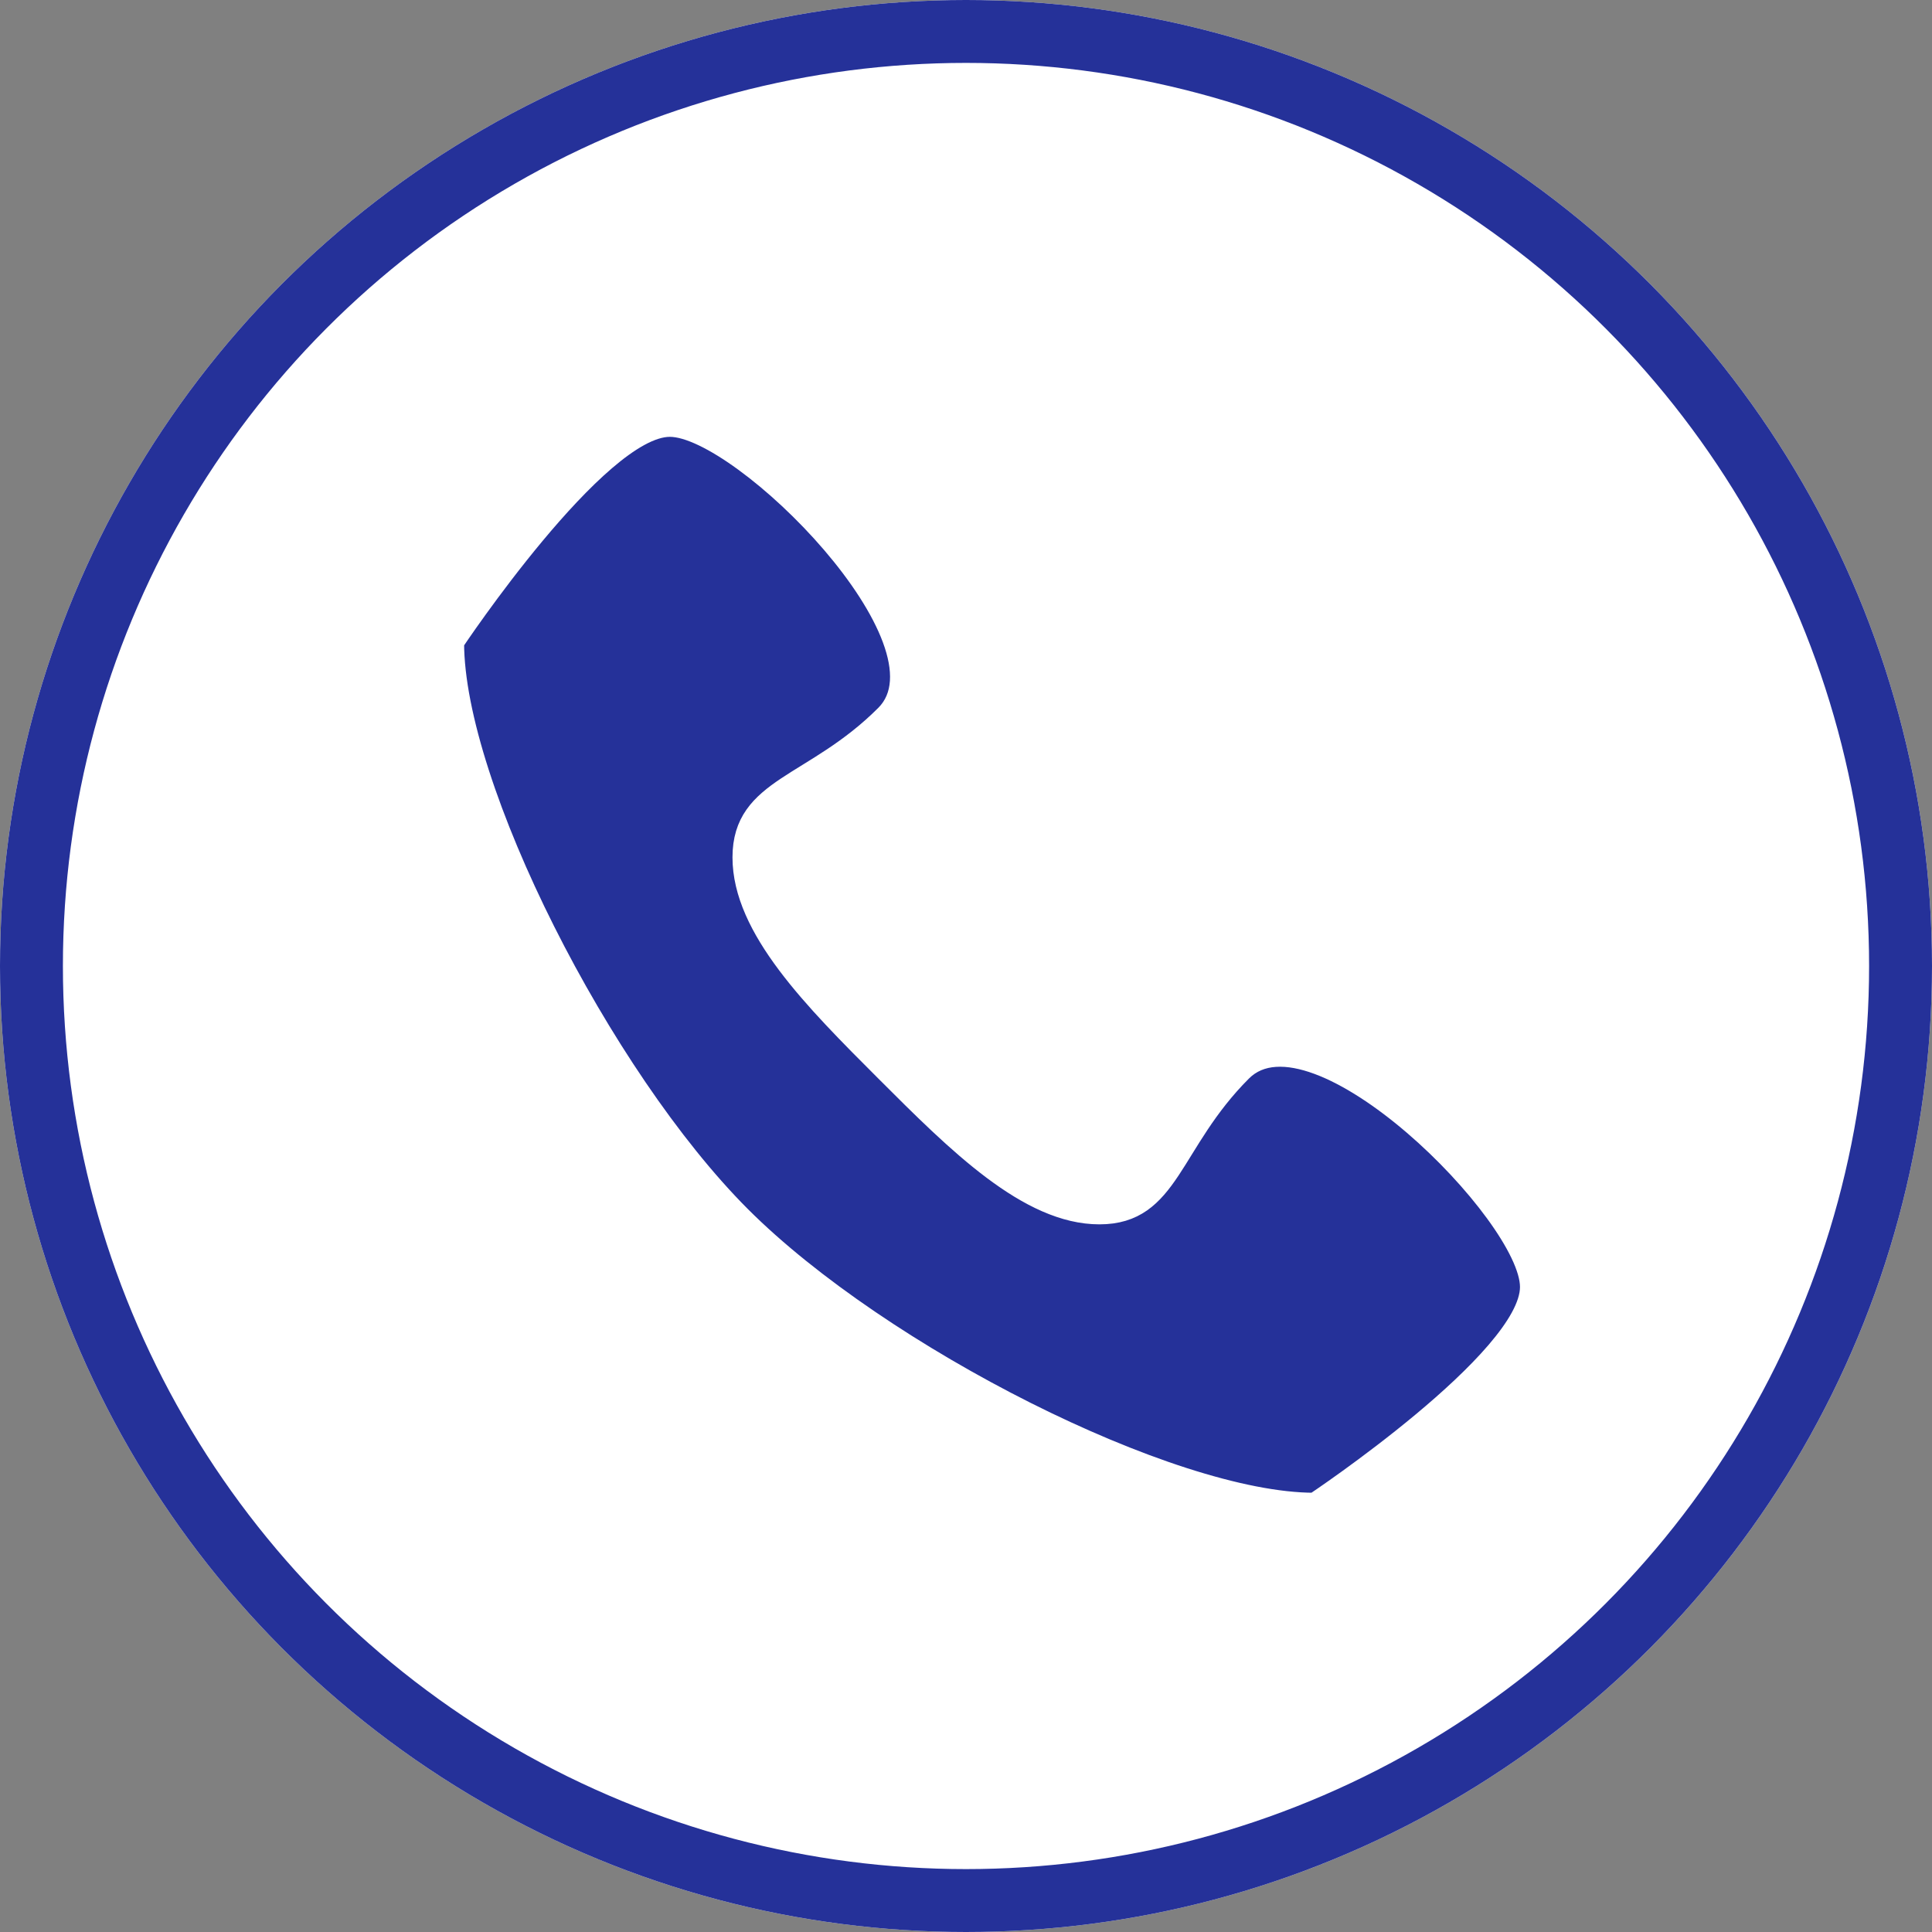
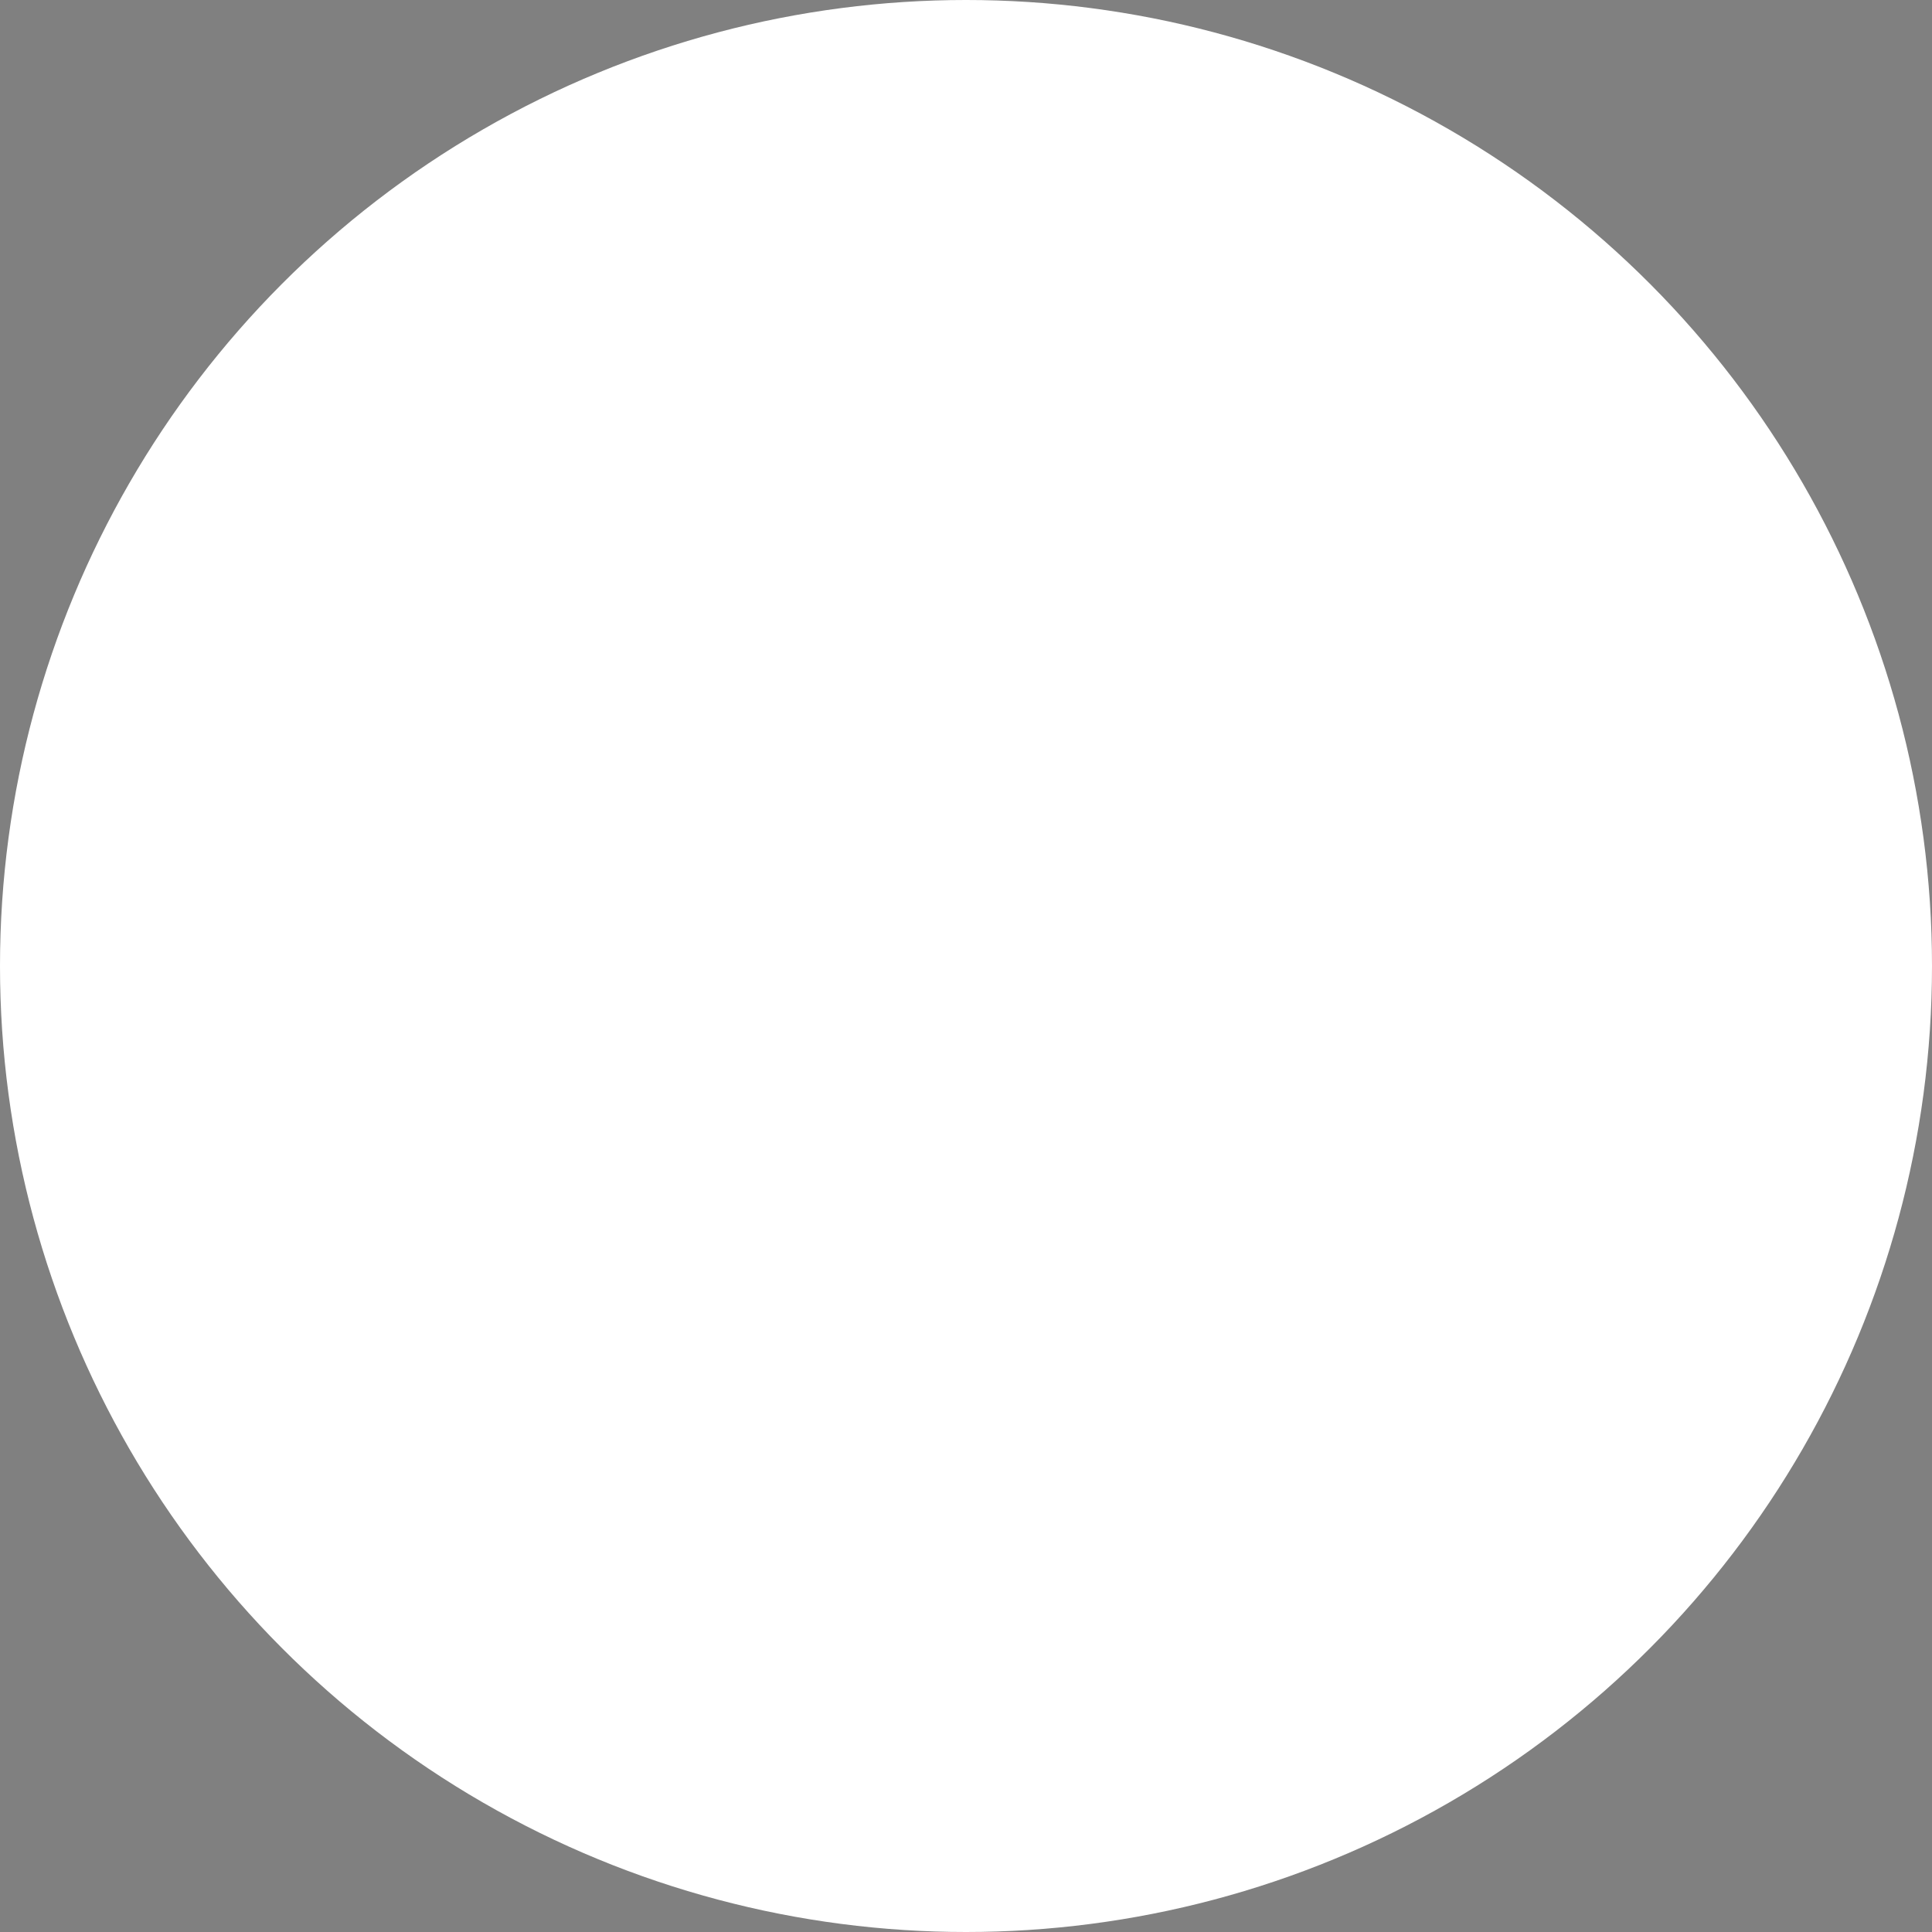
<svg xmlns="http://www.w3.org/2000/svg" width="215" height="215" viewBox="0 0 215 215">
  <rect x="0" y="0" width="215" height="215" fill="#808080" stroke="none" />
  <g id="call_icon3" transform="translate(-7341 8797)">
    <g id="Ellipse_13" data-name="Ellipse 13" transform="translate(7341 -8797)" fill="#fff" stroke="#253199" stroke-width="7">
      <circle cx="107.5" cy="107.5" r="107.5" stroke="none" />
-       <circle cx="107.5" cy="107.5" r="104" fill="none" />
    </g>
    <g id="Group_20" data-name="Group 20" transform="translate(7391.646 -8757.354)">
-       <path id="Path_31" data-name="Path 31" d="M87.637,74.7C79.67,82.67,79.67,90.637,71.7,90.637S55.769,82.67,47.8,74.7,31.868,58.769,31.868,50.8,39.835,42.835,47.8,34.868,31.868,3,23.9,3,0,26.9,0,26.9C0,42.835,16.386,75.128,31.868,90.637c15.509,15.509,47.8,31.868,63.736,31.868,0,0,23.9-15.934,23.9-23.9S95.6,66.736,87.637,74.7Z" transform="translate(0 4.967)" fill="#253199" stroke="#fff" stroke-width="2" />
-       <path id="Path_32" data-name="Path 32" d="M0,0H127.473V127.473H0Z" fill="none" />
-     </g>
+       </g>
  </g>
</svg>